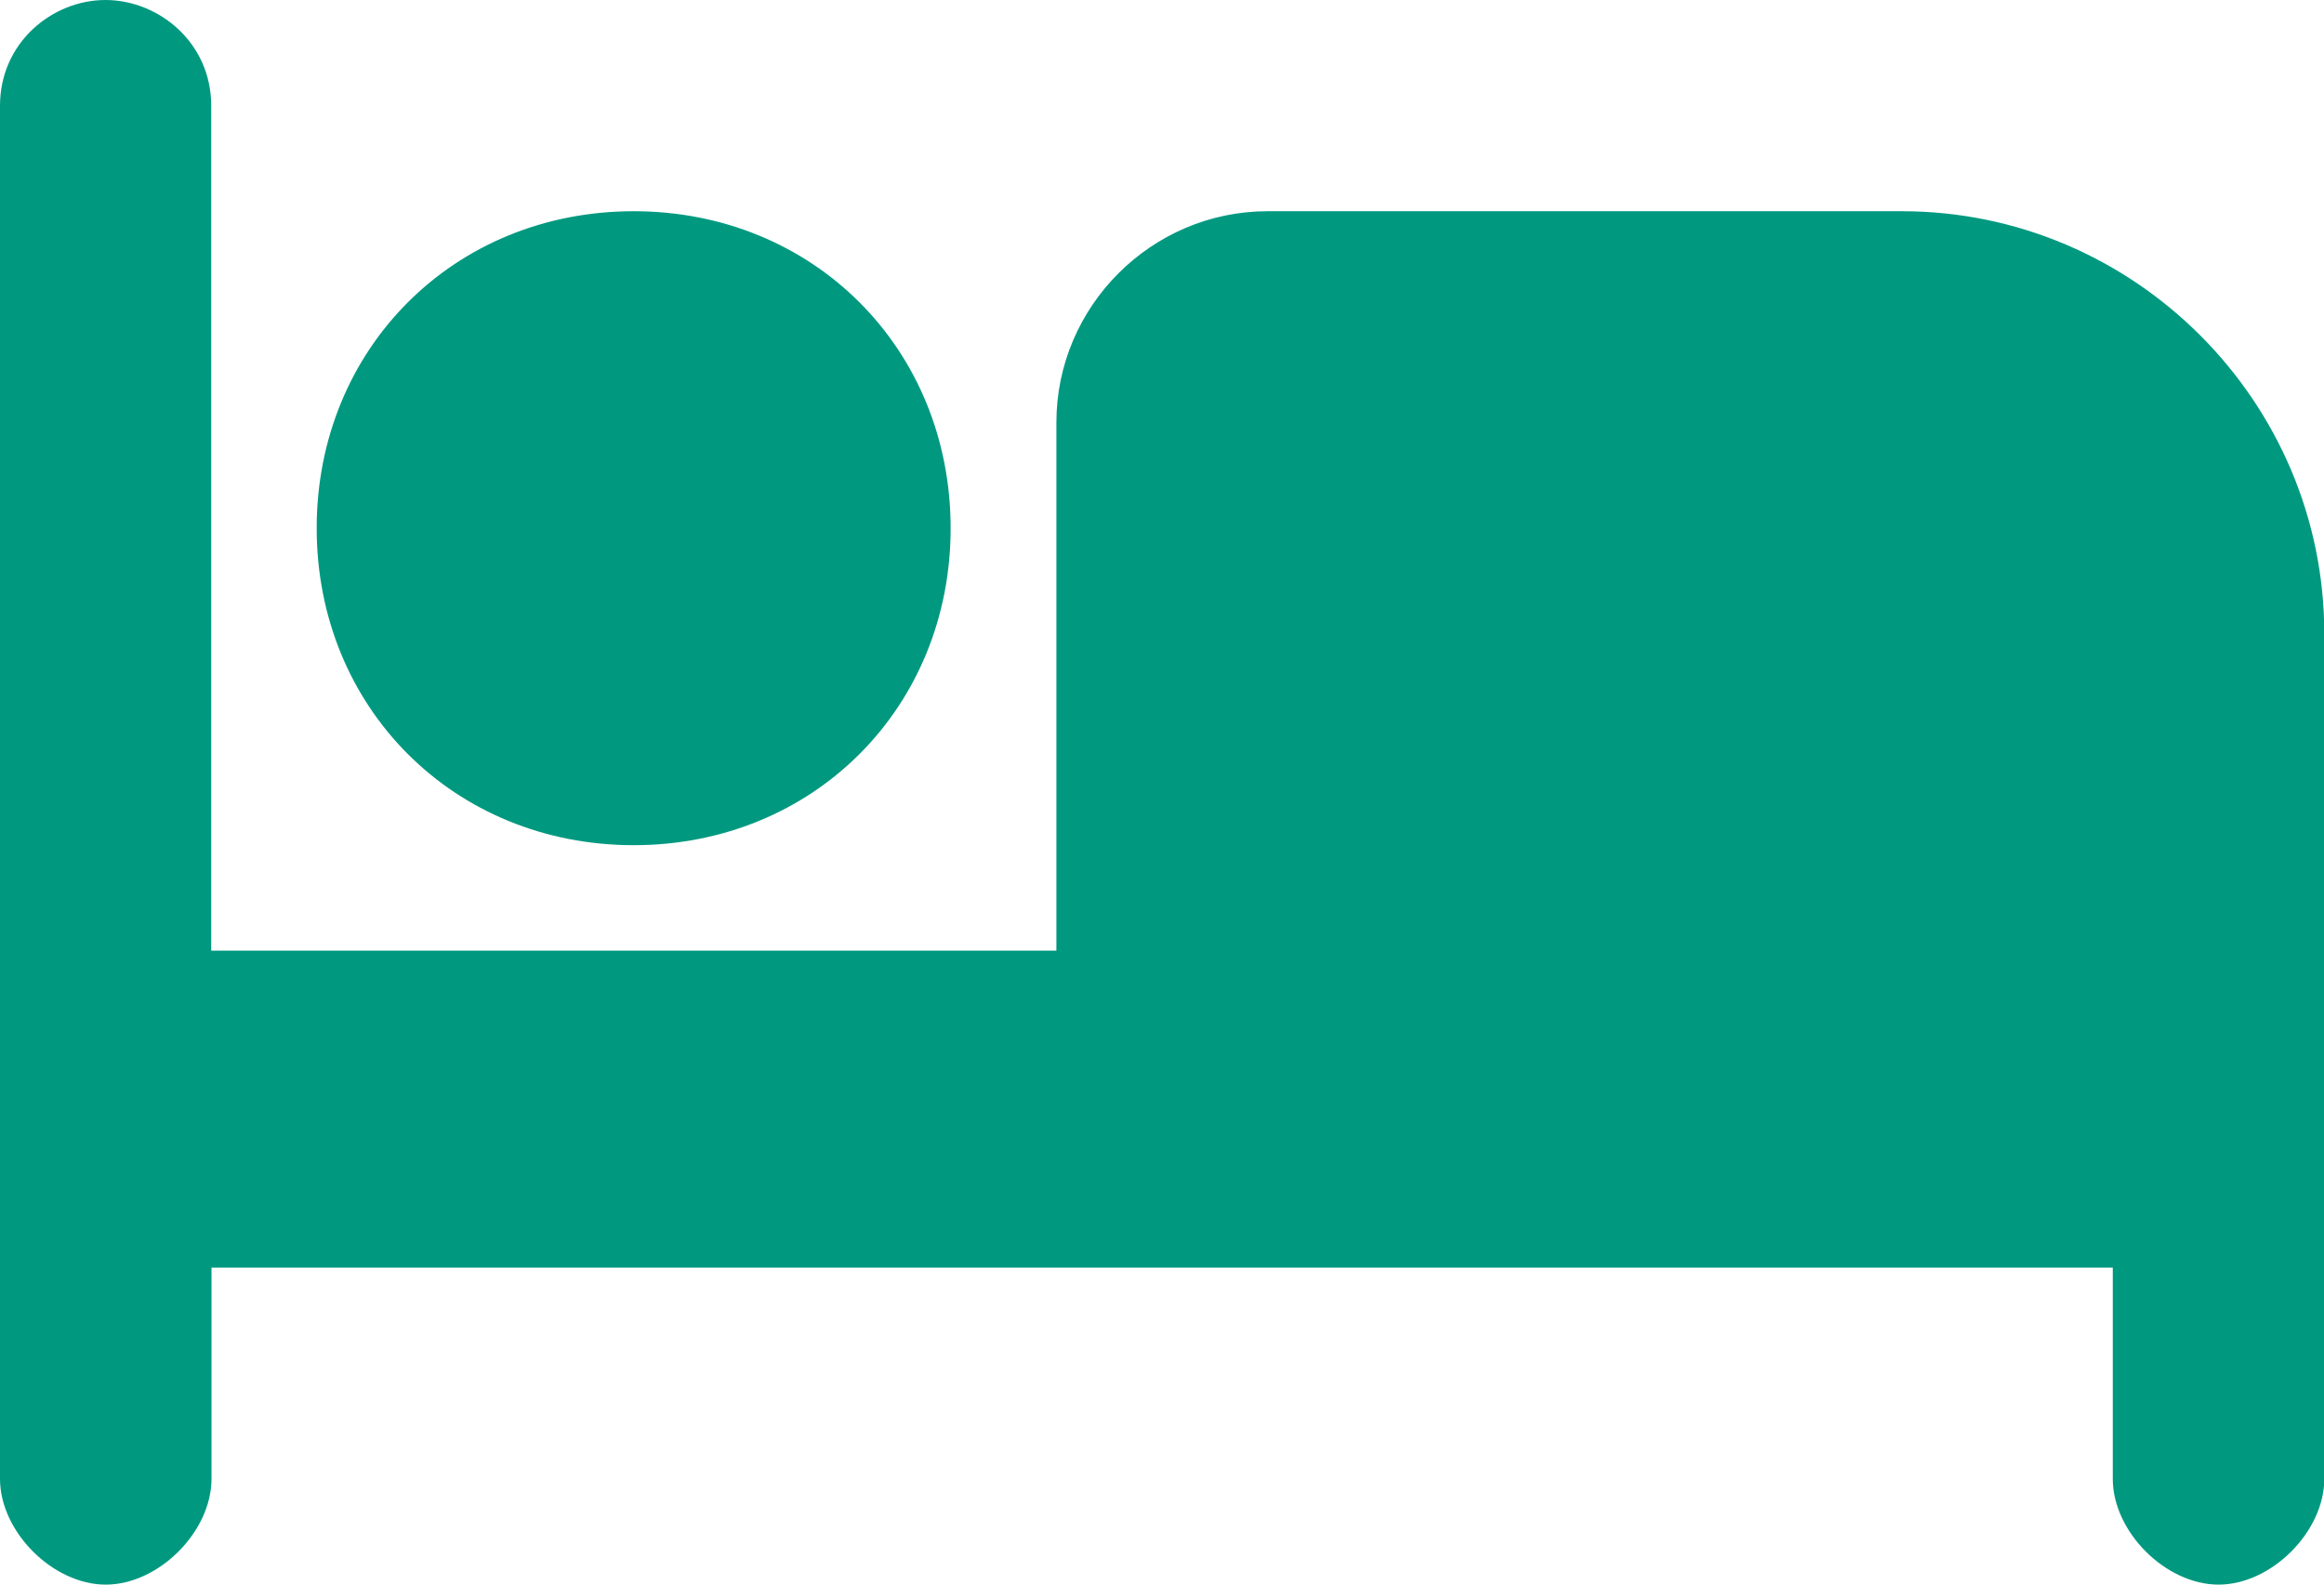
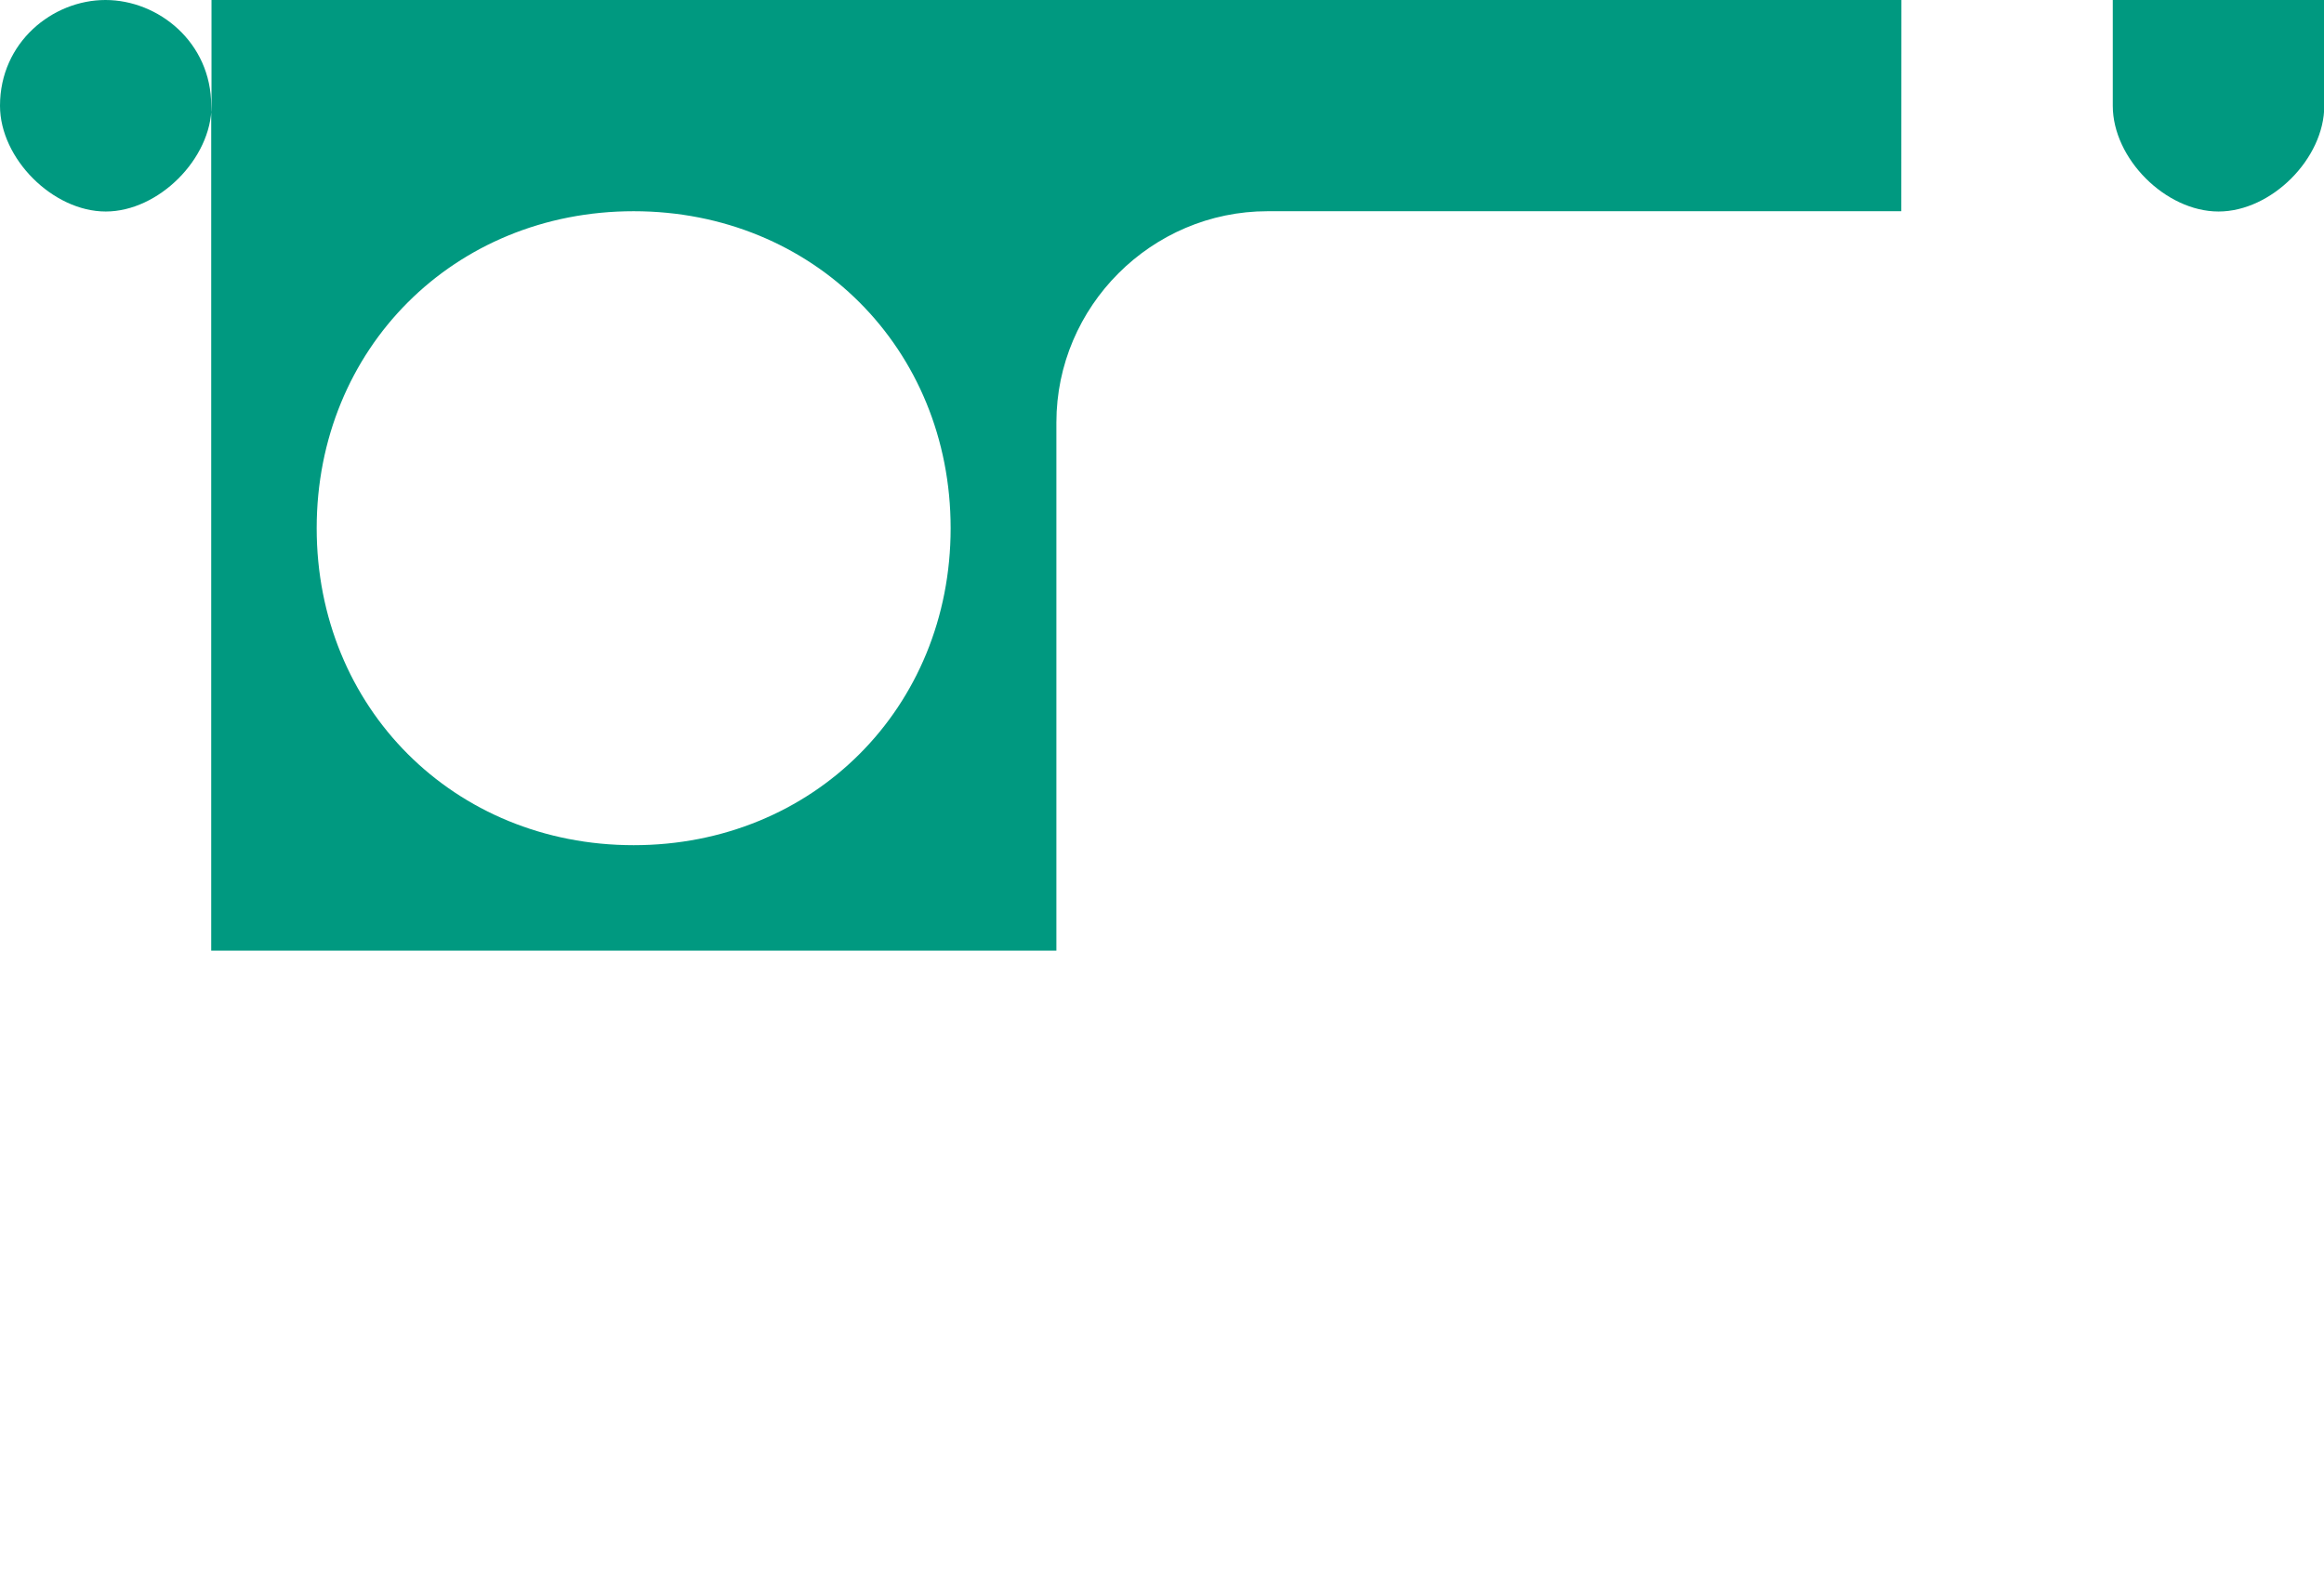
<svg xmlns="http://www.w3.org/2000/svg" id="Capa_2" viewBox="0 0 80.87 55.14">
  <defs>
    <style>
      .cls-1 {
        fill: #009980;
      }
    </style>
  </defs>
  <g id="Capa_1-2" data-name="Capa_1">
-     <path class="cls-1" d="M22.05,29.41c6.25,0,11.03-4.78,11.03-11.03s-4.78-11.03-11.03-11.03-11.03,4.78-11.03,11.03,4.78,11.03,11.03,11.03ZM66.16,7.35h-22.05c-4.04,0-7.35,3.31-7.35,7.35v18.38H7.35V3.68c0-2.21-1.84-3.68-3.68-3.68S0,1.47,0,3.68v47.78c0,1.84,1.84,3.68,3.68,3.68s3.68-1.84,3.68-3.68v-7.35h66.16v7.35c0,1.84,1.84,3.68,3.68,3.68s3.68-1.84,3.68-3.68v-29.41c0-8.09-6.62-14.7-14.7-14.7Z" />
+     <path class="cls-1" d="M22.05,29.41c6.25,0,11.03-4.78,11.03-11.03s-4.78-11.03-11.03-11.03-11.03,4.78-11.03,11.03,4.78,11.03,11.03,11.03ZM66.16,7.35h-22.05c-4.04,0-7.35,3.31-7.35,7.35v18.38H7.35V3.68c0-2.21-1.84-3.68-3.68-3.68S0,1.47,0,3.68c0,1.84,1.84,3.68,3.68,3.68s3.68-1.84,3.68-3.68v-7.35h66.16v7.35c0,1.84,1.84,3.68,3.68,3.68s3.68-1.84,3.68-3.68v-29.41c0-8.09-6.62-14.7-14.7-14.7Z" />
  </g>
</svg>